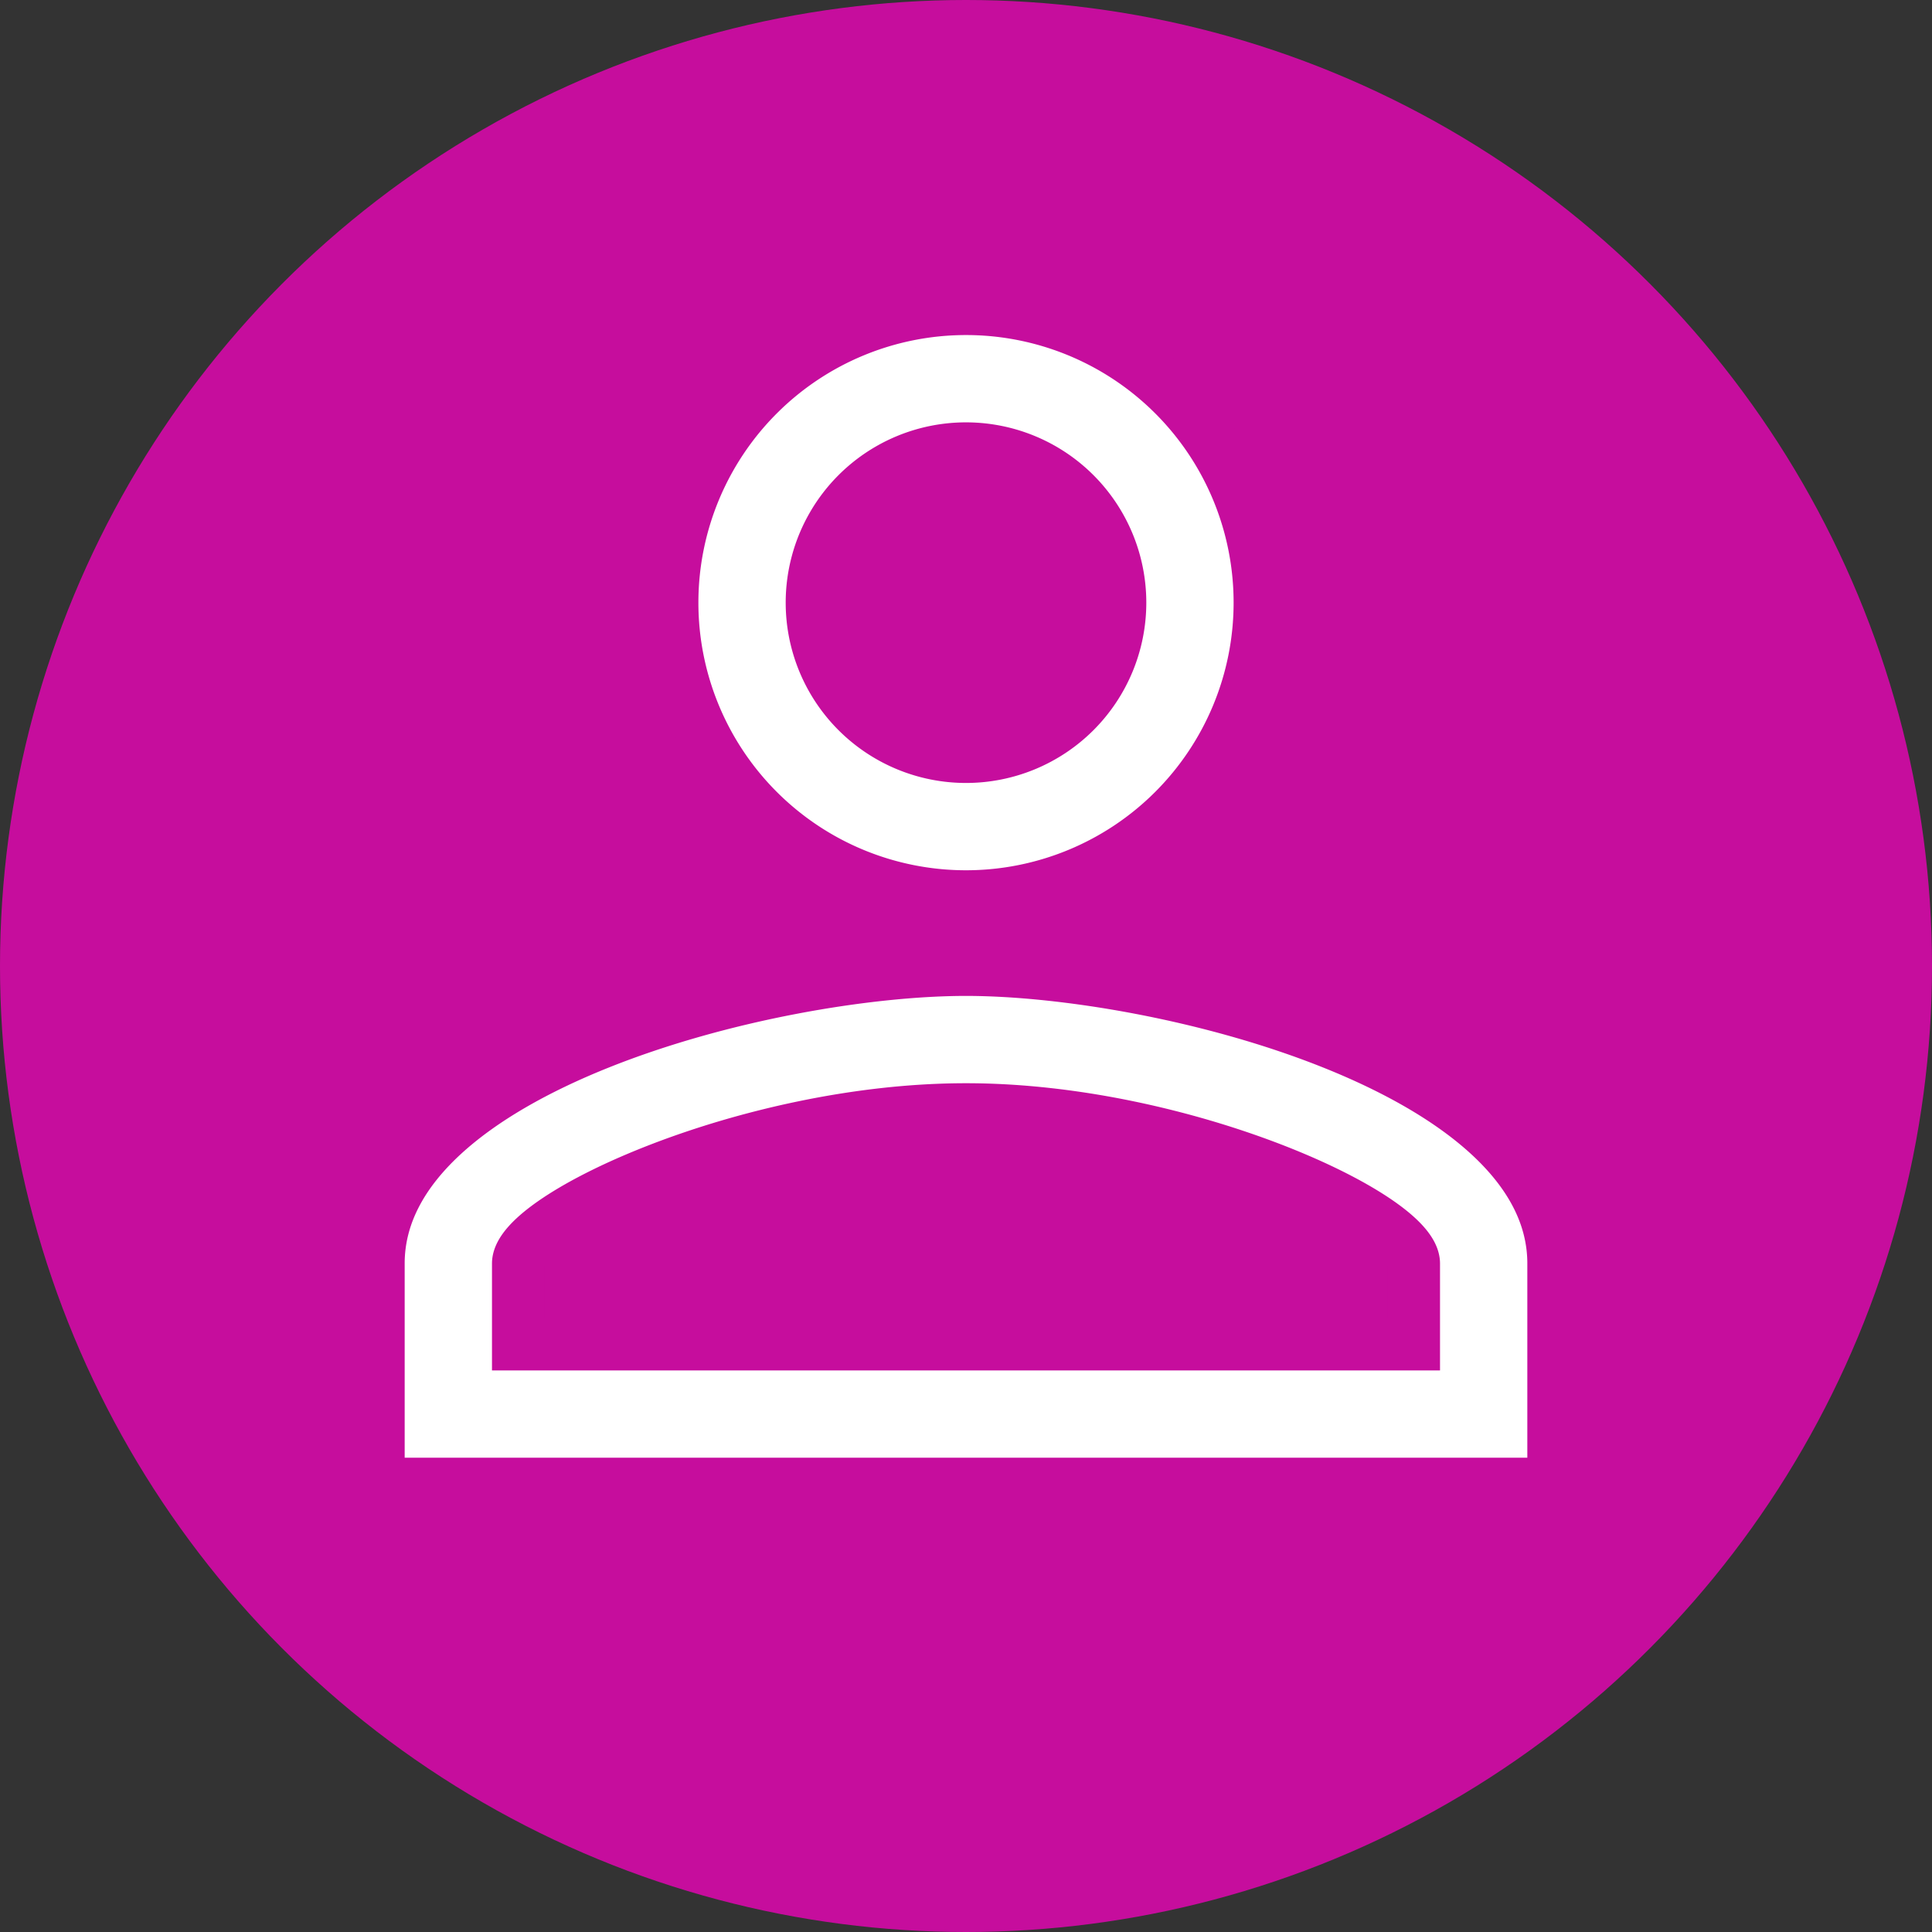
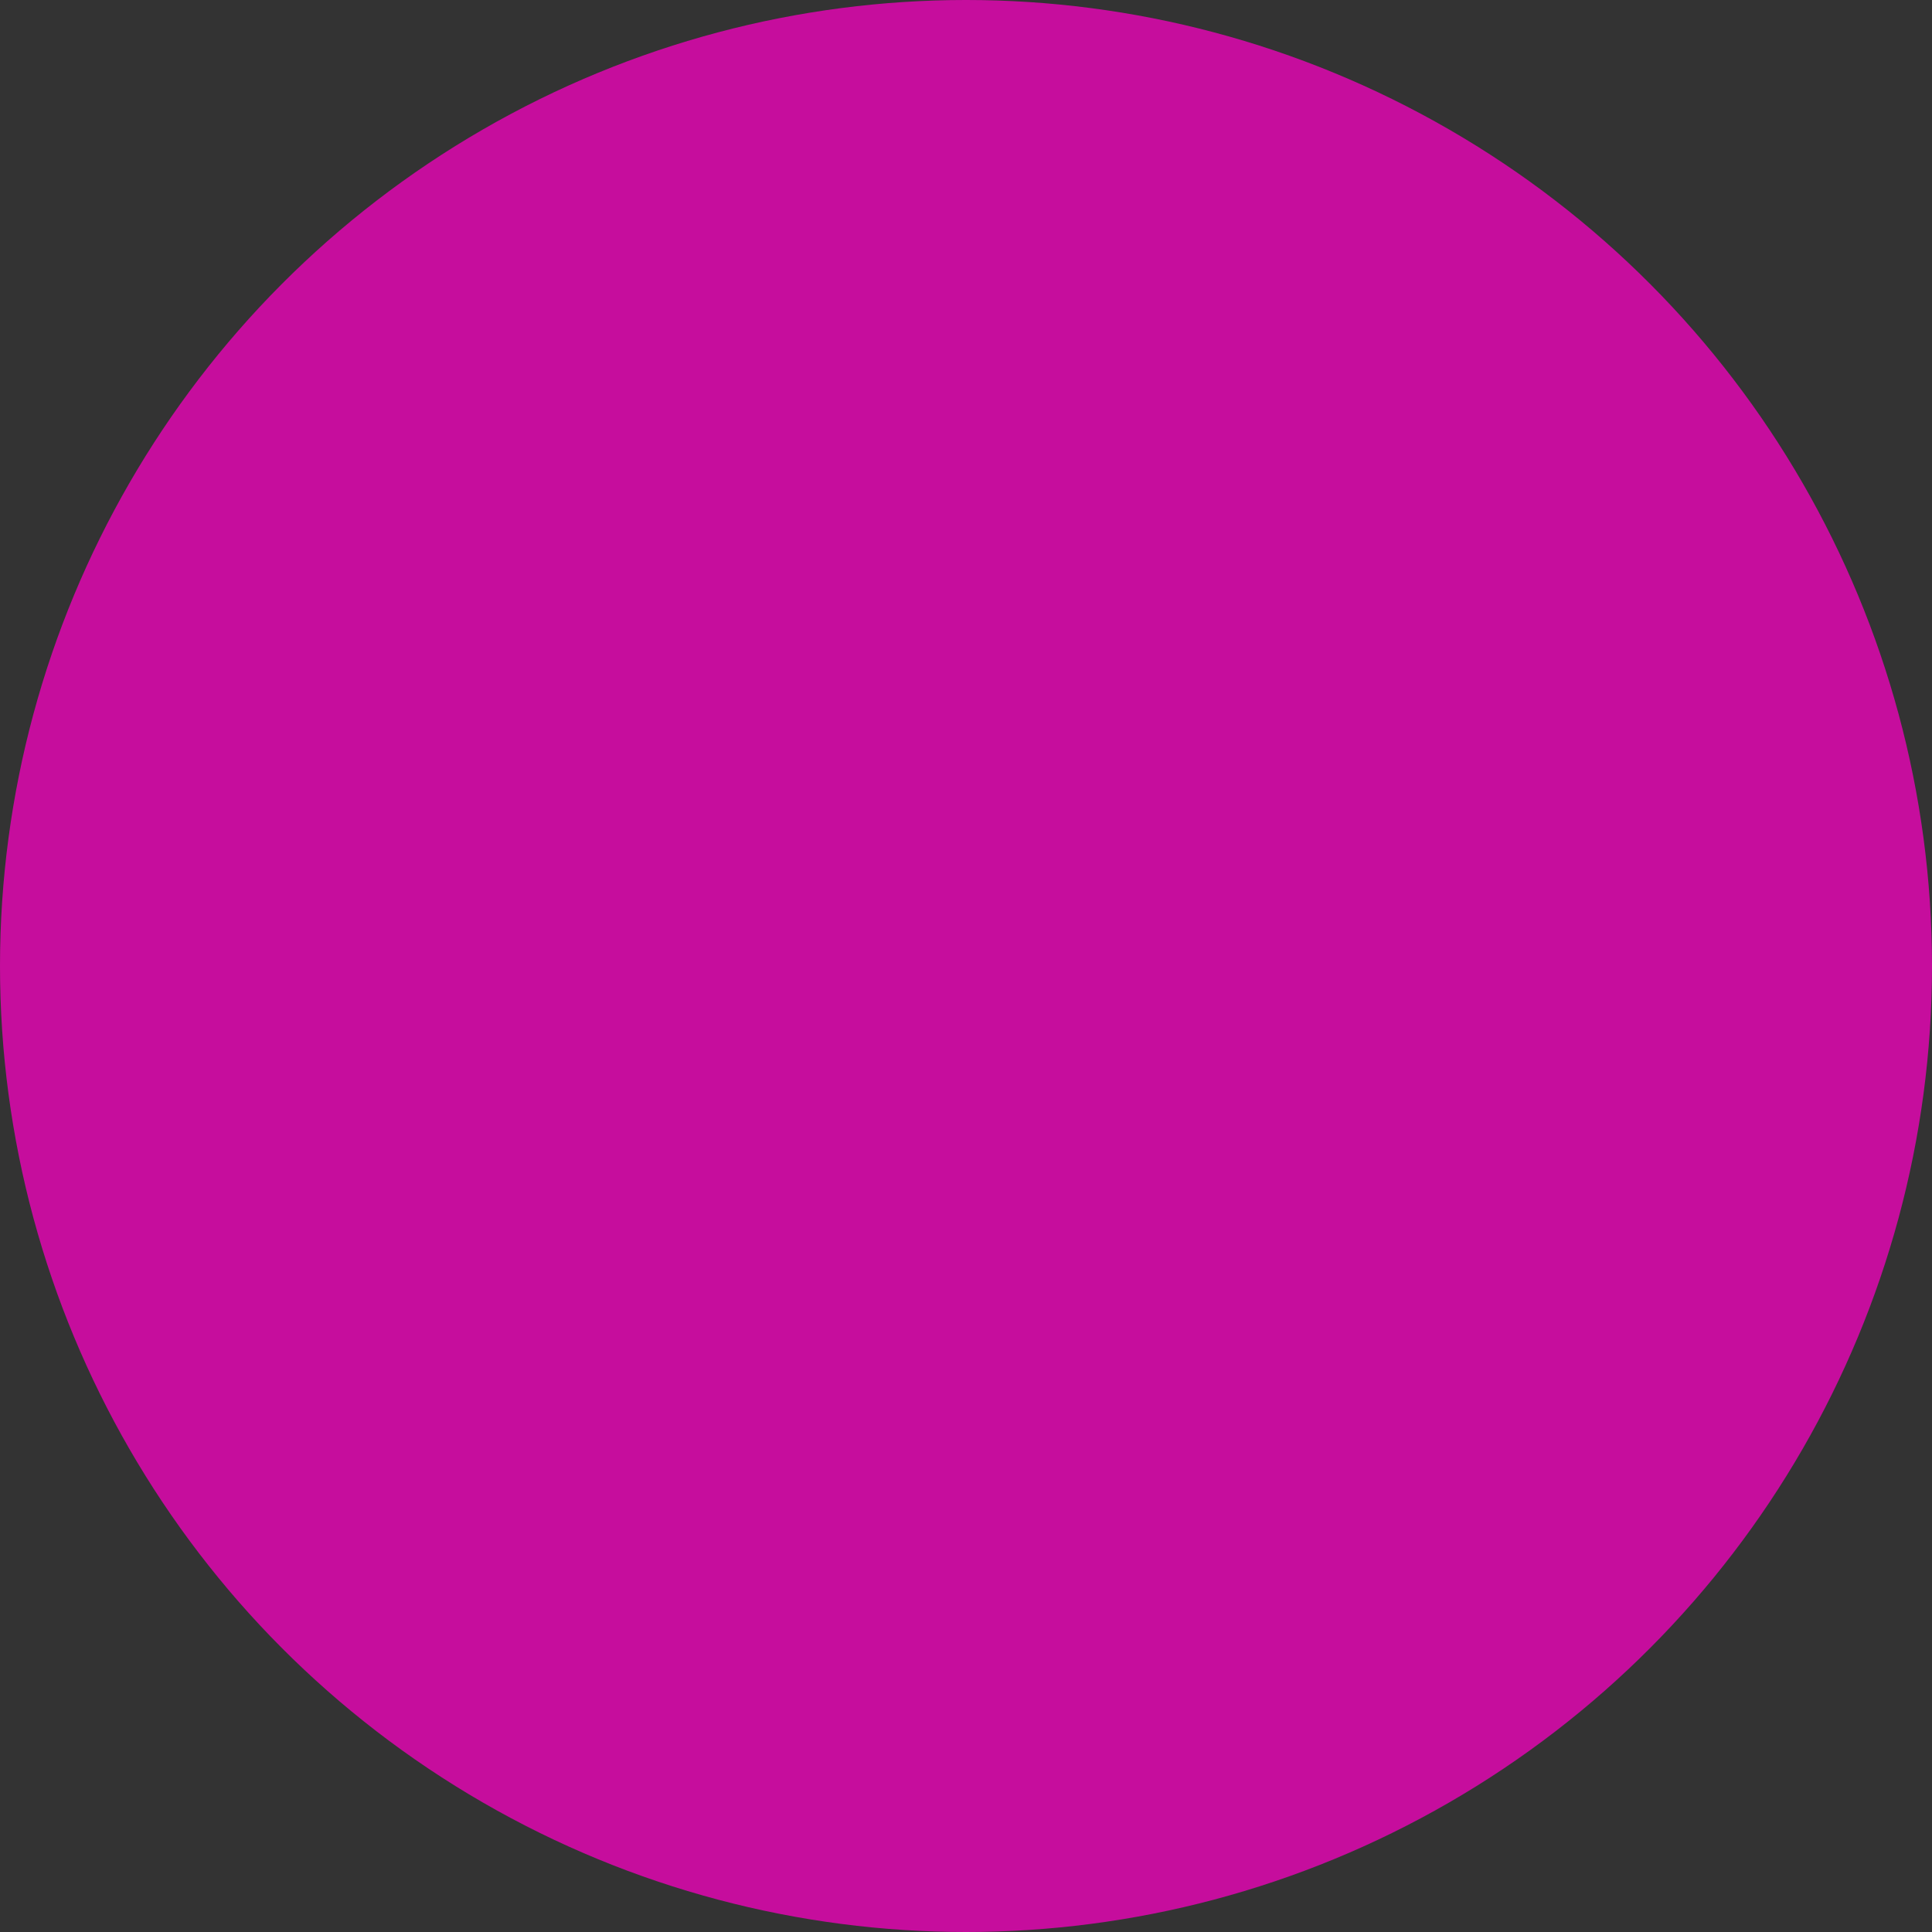
<svg xmlns="http://www.w3.org/2000/svg" width="111" height="111" viewBox="0 0 111 111">
  <rect x="0" y="0" width="111" height="111" fill="#333333" stroke="none" />
  <g id="Groupe_5" data-name="Groupe 5" transform="translate(-209 -2747)">
    <circle id="Ellipse_7" data-name="Ellipse 7" cx="55.5" cy="55.5" r="55.5" transform="translate(209 2747)" fill="#c60d9d" />
-     <path id="Icon_material-person-outline" data-name="Icon material-person-outline" d="M39.75,14.016a8.859,8.859,0,1,1-8.859,8.859,8.858,8.858,0,0,1,8.859-8.859m0,37.969c12.53,0,25.734,6.159,25.734,8.859v4.641H14.016V60.844c0-2.7,13.2-8.859,25.734-8.859M39.75,6A16.875,16.875,0,1,0,56.625,22.875,16.87,16.87,0,0,0,39.75,6Zm0,37.969C28.486,43.969,6,49.622,6,60.844V73.5H73.5V60.844C73.5,49.622,51.014,43.969,39.75,43.969Z" transform="translate(224.75 2758.75)" fill="#fff" stroke="#c60d9d" stroke-width="3" />
  </g>
</svg>